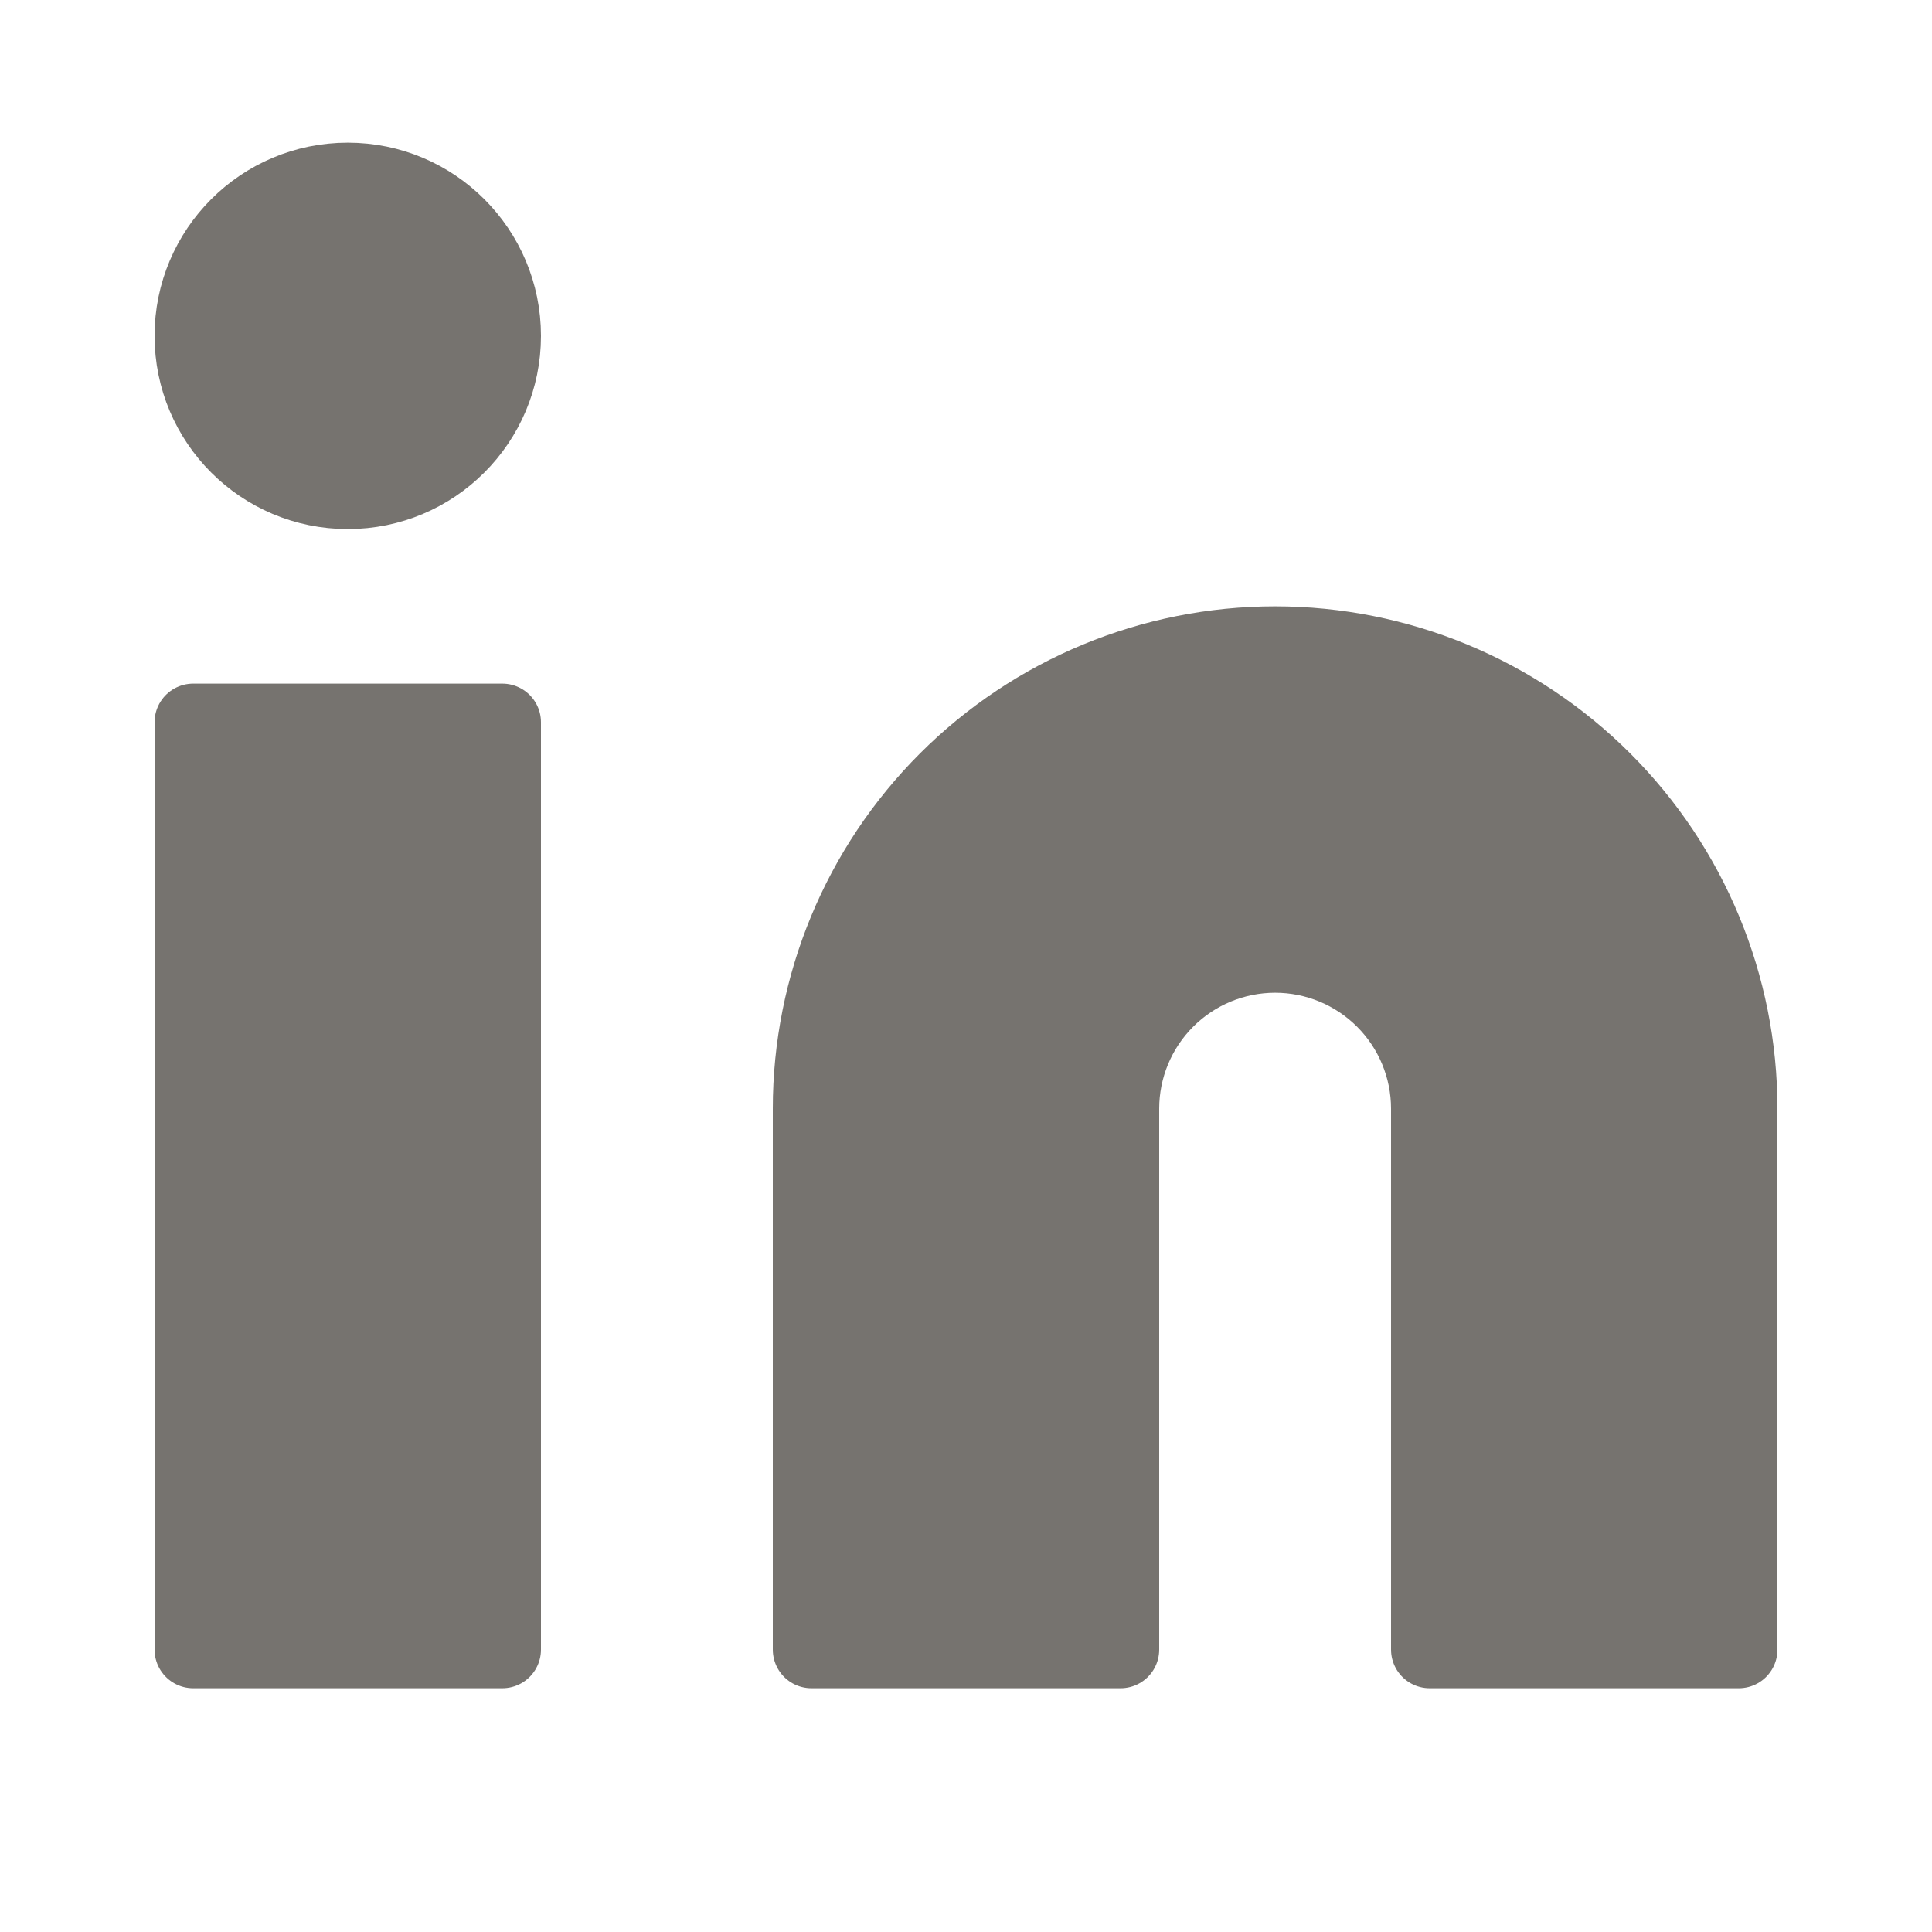
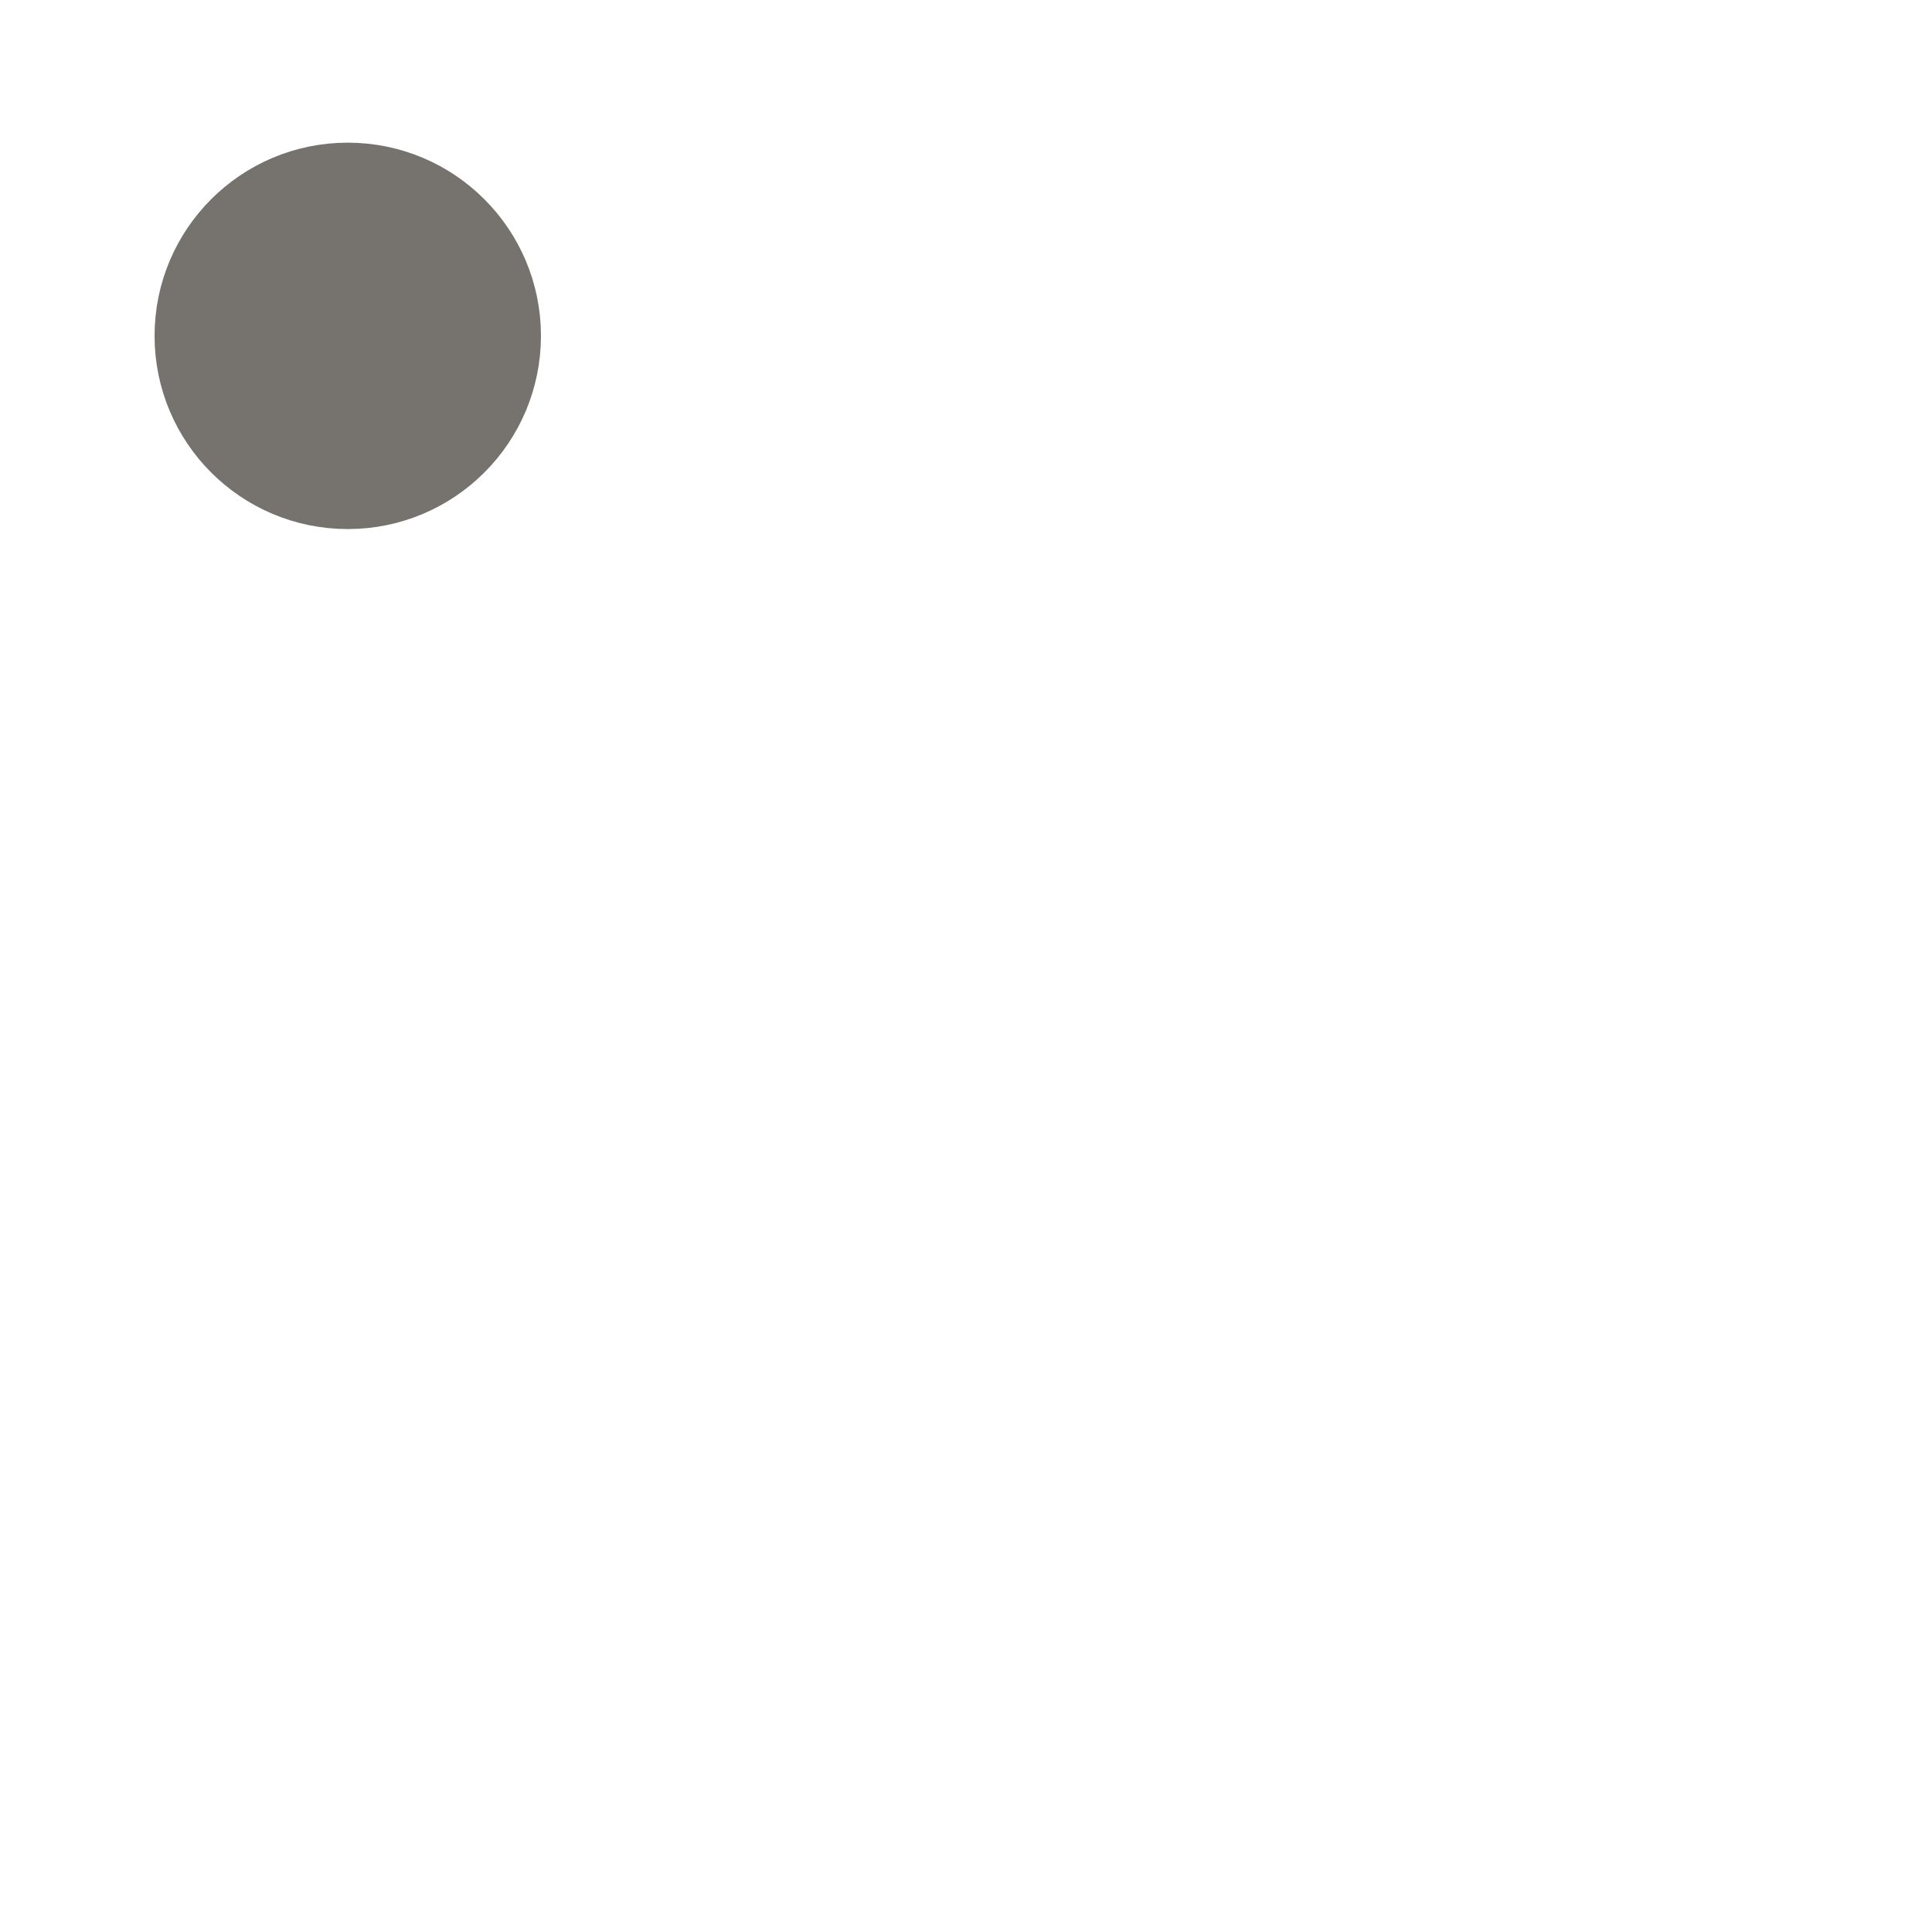
<svg xmlns="http://www.w3.org/2000/svg" width="25" height="25" viewBox="0 0 25 25" fill="none">
-   <path d="M16.5 8.346C18.091 8.346 19.617 8.978 20.743 10.104C21.868 11.229 22.5 12.755 22.5 14.346V21.346H18.5V14.346C18.5 13.816 18.289 13.307 17.914 12.932C17.539 12.557 17.03 12.346 16.5 12.346C15.97 12.346 15.461 12.557 15.086 12.932C14.711 13.307 14.5 13.816 14.5 14.346V21.346H10.5V14.346C10.5 12.755 11.132 11.229 12.257 10.104C13.383 8.978 14.909 8.346 16.5 8.346Z" fill="#76736F" stroke="#76736F" stroke-linecap="round" stroke-linejoin="round" />
-   <path d="M6.5 9.346H2.5V21.346H6.5V9.346Z" fill="#76736F" stroke="#76736F" stroke-linecap="round" stroke-linejoin="round" />
  <path d="M4.5 6.346C5.605 6.346 6.5 5.451 6.5 4.346C6.5 3.242 5.605 2.346 4.5 2.346C3.395 2.346 2.5 3.242 2.5 4.346C2.5 5.451 3.395 6.346 4.5 6.346Z" fill="#76736F" stroke="#76736F" stroke-linecap="round" stroke-linejoin="round" />
</svg>